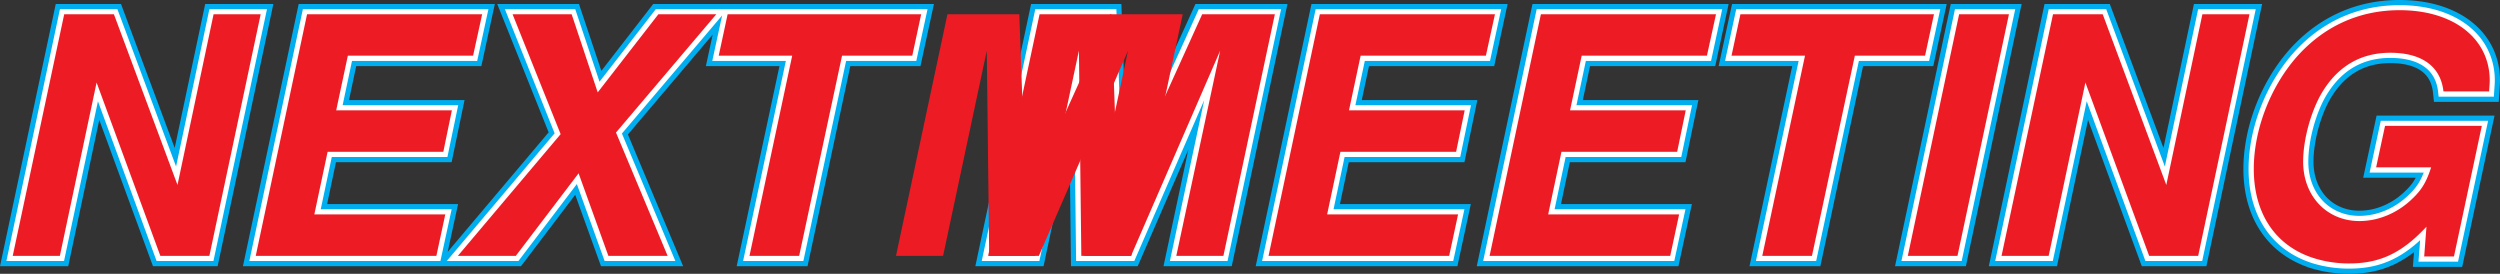
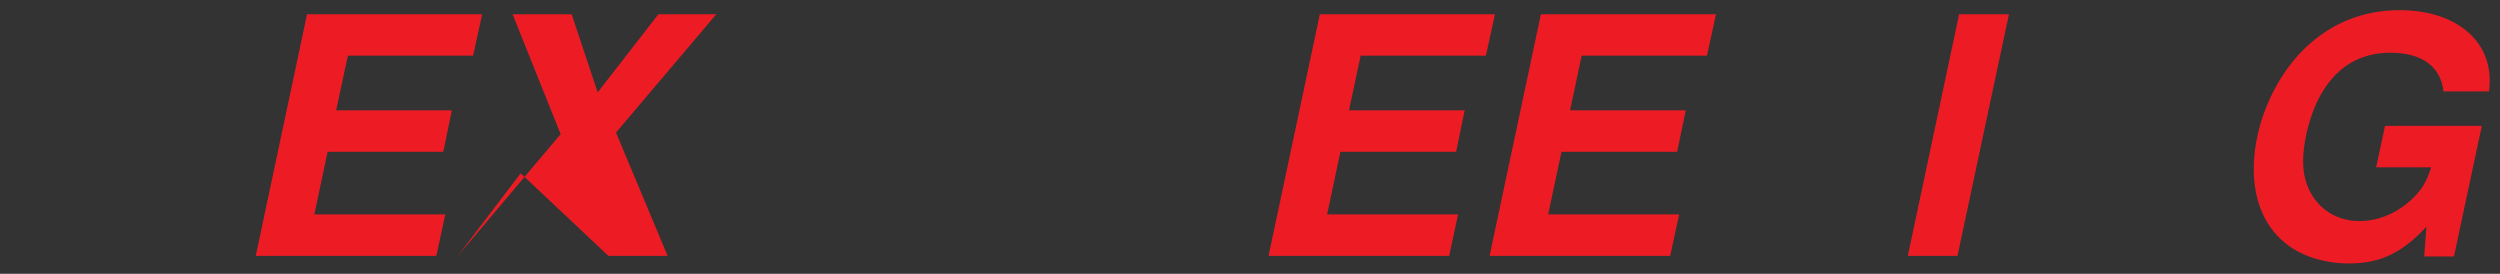
<svg xmlns="http://www.w3.org/2000/svg" xmlns:xlink="http://www.w3.org/1999/xlink" width="241.391" height="26.438">
  <rect width="100%" height="100%" fill="#333333" stroke="none" />
  <defs>
-     <path id="a" d="M26.11-23.328h-4.547L18.078-6.844l-6.14-16.484H7.14L2.17 0h4.55l3.547-16.734L16.422 0h4.734zm0 0" />
    <path id="b" d="M9.469-10.047H20.64l.828-4H10.297l1.125-5.281h12.094l.875-4H7.484L2.531 0H19.97l.86-4H8.186Zm0 0" />
-     <path id="c" d="m15.969-11.906 9.687-11.422h-5.593l-5.86 7.547-2.515-7.547H5.984l4.641 11.578L.703 0h5.594l6.062-7.969L15.234 0h5.72zm0 0" />
-     <path id="d" d="M16.453-19.328h6.781l.86-4H5.406l-.86 4h7.095L7.516 0h4.796Zm0 0" />
-     <path id="e" d="m15.906 0 8.61-19.813L20.28 0h4.547l4.969-23.328H22.78L14.656-5.406l-.64-17.922H7.078L2.11 0h4.547l4.219-19.813L11.109 0Zm0 0" />
+     <path id="c" d="m15.969-11.906 9.687-11.422h-5.593l-5.86 7.547-2.515-7.547H5.984l4.641 11.578L.703 0l6.062-7.969L15.234 0h5.72zm0 0" />
    <path id="f" d="M11.781-23.328H6.97L2.016 0h4.796Zm0 0" />
    <path id="g" d="M25.438-12.547h-9.344l-.86 4h5.313c-.422 1.313-.86 2.11-1.735 2.953-1.437 1.438-3.328 2.235-5.187 2.235-3.156 0-5.438-2.407-5.438-5.735 0-2.265.844-5.172 1.985-6.937 1.547-2.407 3.719-3.578 6.437-3.578 3.032 0 4.86 1.312 5.125 3.734h4.407c.03-.438.062-.797.062-1.047 0-4.062-3.484-6.797-8.703-6.797-3.969 0-7.422 1.61-10.047 4.64-2.5 2.923-4.031 6.985-4.031 10.688 0 4.36 2.14 7.5 5.89 8.641a11.21 11.21 0 0 0 3.329.484c2.968 0 5.093-1.015 7.453-3.546L19.875.062h2.875zm0 0" />
  </defs>
-   <path fill="none" stroke="#00adef" stroke-width="2" d="M25.16 1.387h-4.538l-3.489 16.472L10.99 1.387H6.192L1.235 24.703h4.543l3.55-16.726 6.141 16.726h4.735zm6.47 13.273h11.164l.832-4h-11.16l1.117-5.277h12.09l.867-3.996H29.649l-4.957 23.316h17.43l.867-3.996H30.352zm27.84-1.855 9.69-11.418h-5.597l-5.855 7.547-2.524-7.547H49.49l4.637 11.578-9.914 11.738h5.597l6.047-7.965 2.875 7.965h5.727zm21.824-7.422h6.777l.867-3.996h-18.68l-.863 3.996h7.102l-4.13 19.32h4.798zm27.902 19.32 8.605-19.8-4.222 19.8h4.543l4.957-23.316h-7.008l-8.121 17.91-.64-17.91h-6.942L95.41 24.703h4.543l4.218-19.8.227 19.8zm20.226-10.043h11.165l.832-4h-11.165l1.122-5.277h12.09l.863-3.996h-16.89l-4.958 23.316h17.434l.863-3.996h-12.633Zm21.344 0h11.164l.832-4h-11.164l1.121-5.277h12.09l.863-3.996h-16.89l-4.957 23.316h17.433l.864-3.996h-12.633zm28.317-9.277h6.78l.864-3.996h-18.68l-.863 3.996h7.102l-4.125 19.32h4.797zm14.882-3.996h-4.796l-4.957 23.316h4.796zm23.223 0h-4.539l-3.488 16.472-6.14-16.472h-4.798l-4.957 23.316h4.54l3.55-16.726 6.145 16.726h4.73zm22.438 10.777h-9.344l-.863 4h5.312c-.418 1.313-.867 2.11-1.73 2.941-1.438 1.442-3.325 2.239-5.18 2.239-3.168 0-5.438-2.399-5.438-5.727 0-2.27.832-5.18 1.98-6.937 1.536-2.399 3.712-3.586 6.434-3.586 3.036 0 4.86 1.312 5.118 3.742h4.414c.027-.445.062-.797.062-1.055 0-4.062-3.488-6.781-8.699-6.781-3.969 0-7.422 1.602-10.047 4.64-2.492 2.91-4.031 6.973-4.031 10.684 0 4.348 2.144 7.485 5.887 8.637a11.6 11.6 0 0 0 3.328.476c2.976 0 5.086-1.023 7.453-3.546l-.223 2.875h2.875zm0 0" />
-   <path fill="none" stroke="#fff" d="M25.16 1.387h-4.538l-3.489 16.472L10.99 1.387H6.192L1.235 24.703h4.543l3.55-16.726 6.141 16.726h4.735zm6.47 13.273h11.164l.832-4h-11.16l1.117-5.277h12.09l.867-3.996H29.649l-4.957 23.316h17.43l.867-3.996H30.352zm27.84-1.855 9.69-11.418h-5.597l-5.855 7.547-2.524-7.547H49.49l4.637 11.578-9.914 11.738h5.597l6.047-7.965 2.875 7.965h5.727zm21.824-7.422h6.777l.867-3.996h-18.68l-.863 3.996h7.102l-4.13 19.32h4.798zm27.902 19.32 8.605-19.8-4.222 19.8h4.543l4.957-23.316h-7.008l-8.121 17.91-.64-17.91h-6.942L95.41 24.703h4.543l4.218-19.8.227 19.8zm20.226-10.043h11.165l.832-4h-11.165l1.122-5.277h12.09l.863-3.996h-16.89l-4.958 23.316h17.434l.863-3.996h-12.633Zm21.344 0h11.164l.832-4h-11.164l1.121-5.277h12.09l.863-3.996h-16.89l-4.957 23.316h17.433l.864-3.996h-12.633zm28.317-9.277h6.78l.864-3.996h-18.68l-.863 3.996h7.102l-4.125 19.32h4.797zm14.882-3.996h-4.796l-4.957 23.316h4.796zm23.223 0h-4.539l-3.488 16.472-6.14-16.472h-4.798l-4.957 23.316h4.54l3.55-16.726 6.145 16.726h4.73zm22.438 10.777h-9.344l-.863 4h5.312c-.418 1.313-.867 2.11-1.73 2.941-1.438 1.442-3.325 2.239-5.18 2.239-3.168 0-5.438-2.399-5.438-5.727 0-2.27.832-5.18 1.98-6.937 1.536-2.399 3.712-3.586 6.434-3.586 3.036 0 4.86 1.312 5.118 3.742h4.414c.027-.445.062-.797.062-1.055 0-4.062-3.488-6.781-8.699-6.781-3.969 0-7.422 1.602-10.047 4.64-2.492 2.91-4.031 6.973-4.031 10.684 0 4.348 2.144 7.485 5.887 8.637a11.6 11.6 0 0 0 3.328.476c2.976 0 5.086-1.023 7.453-3.546l-.223 2.875h2.875zm0 0" />
  <g fill="#ed1c24" transform="translate(-185.425 -394.297)">
    <use xlink:href="#a" width="100%" height="100%" x="184.485" y="419" />
    <use xlink:href="#b" width="100%" height="100%" x="207.589" y="419" />
    <use xlink:href="#c" width="100%" height="100%" x="228.933" y="419" />
    <use xlink:href="#d" width="100%" height="100%" x="250.277" y="419" />
    <use xlink:href="#e" width="100%" height="100%" x="269.829" y="419" />
    <use xlink:href="#e" width="100%" height="100%" x="278.725" y="419" />
    <use xlink:href="#b" width="100%" height="100%" x="305.381" y="419" />
    <use xlink:href="#b" width="100%" height="100%" x="326.725" y="419" />
    <use xlink:href="#d" width="100%" height="100%" x="348.069" y="419" />
    <use xlink:href="#f" width="100%" height="100%" x="367.621" y="419" />
    <use xlink:href="#a" width="100%" height="100%" x="376.517" y="419" />
    <use xlink:href="#g" width="100%" height="100%" x="399.621" y="419" />
  </g>
</svg>